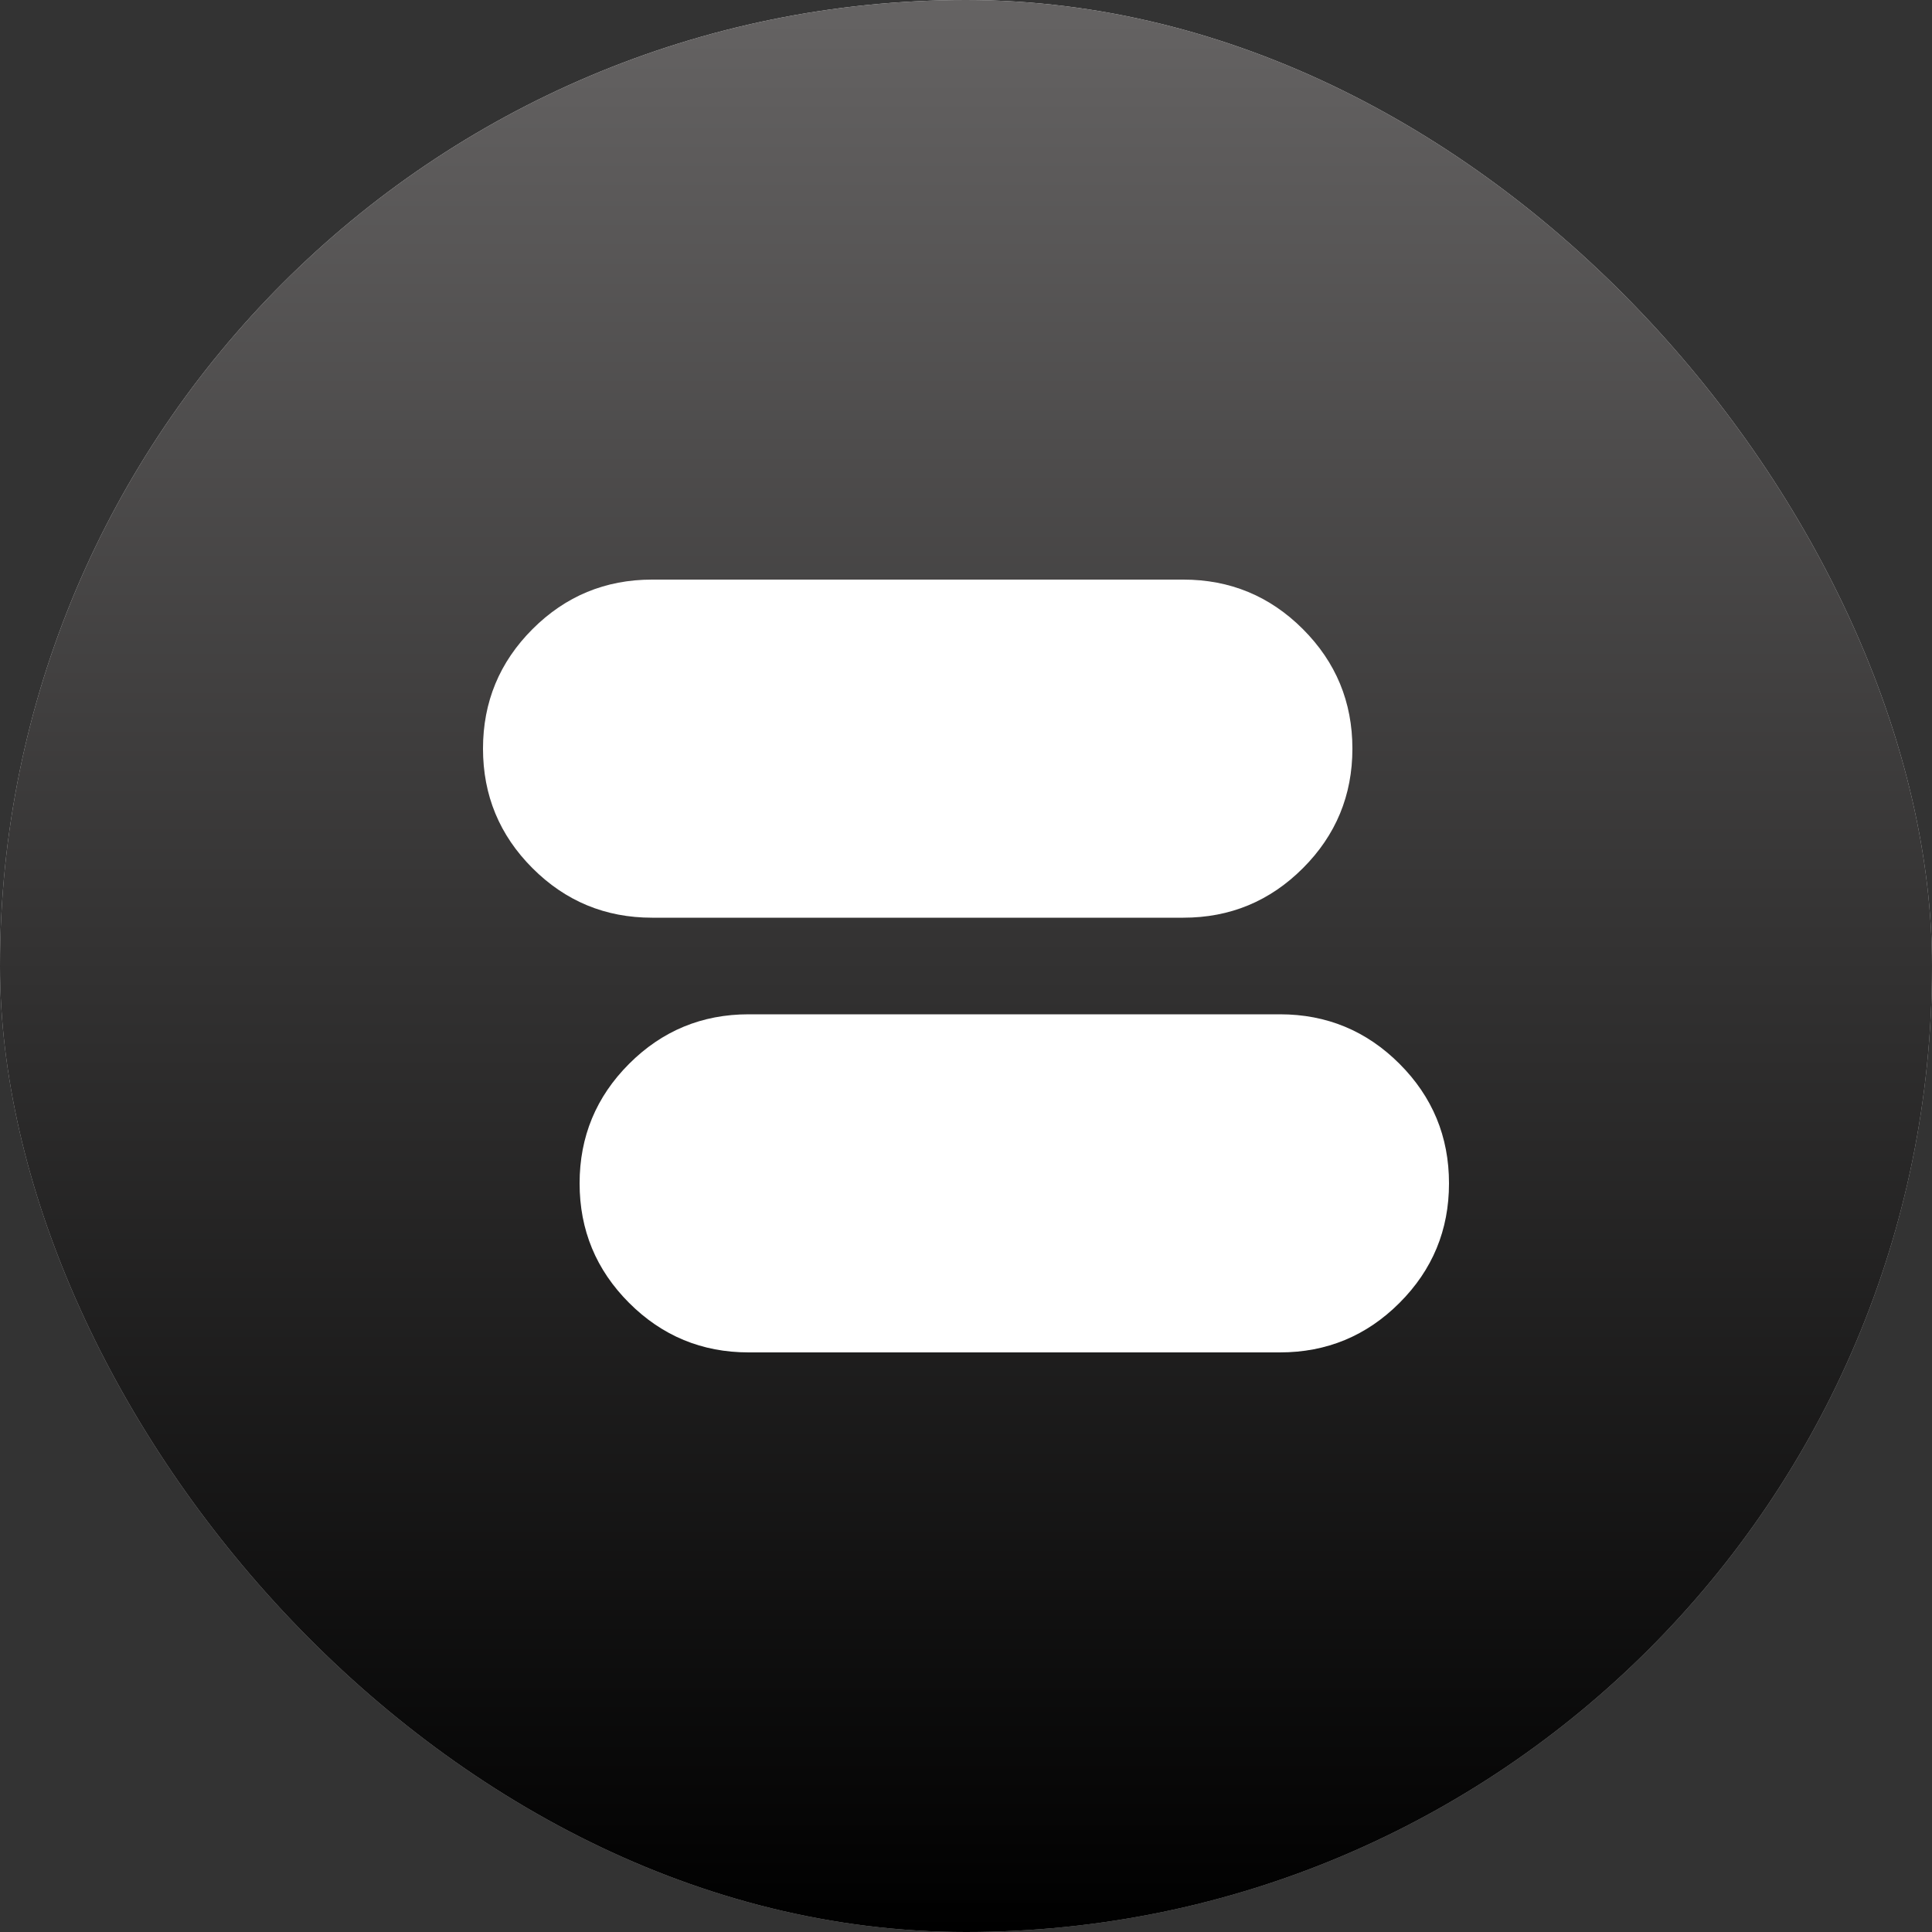
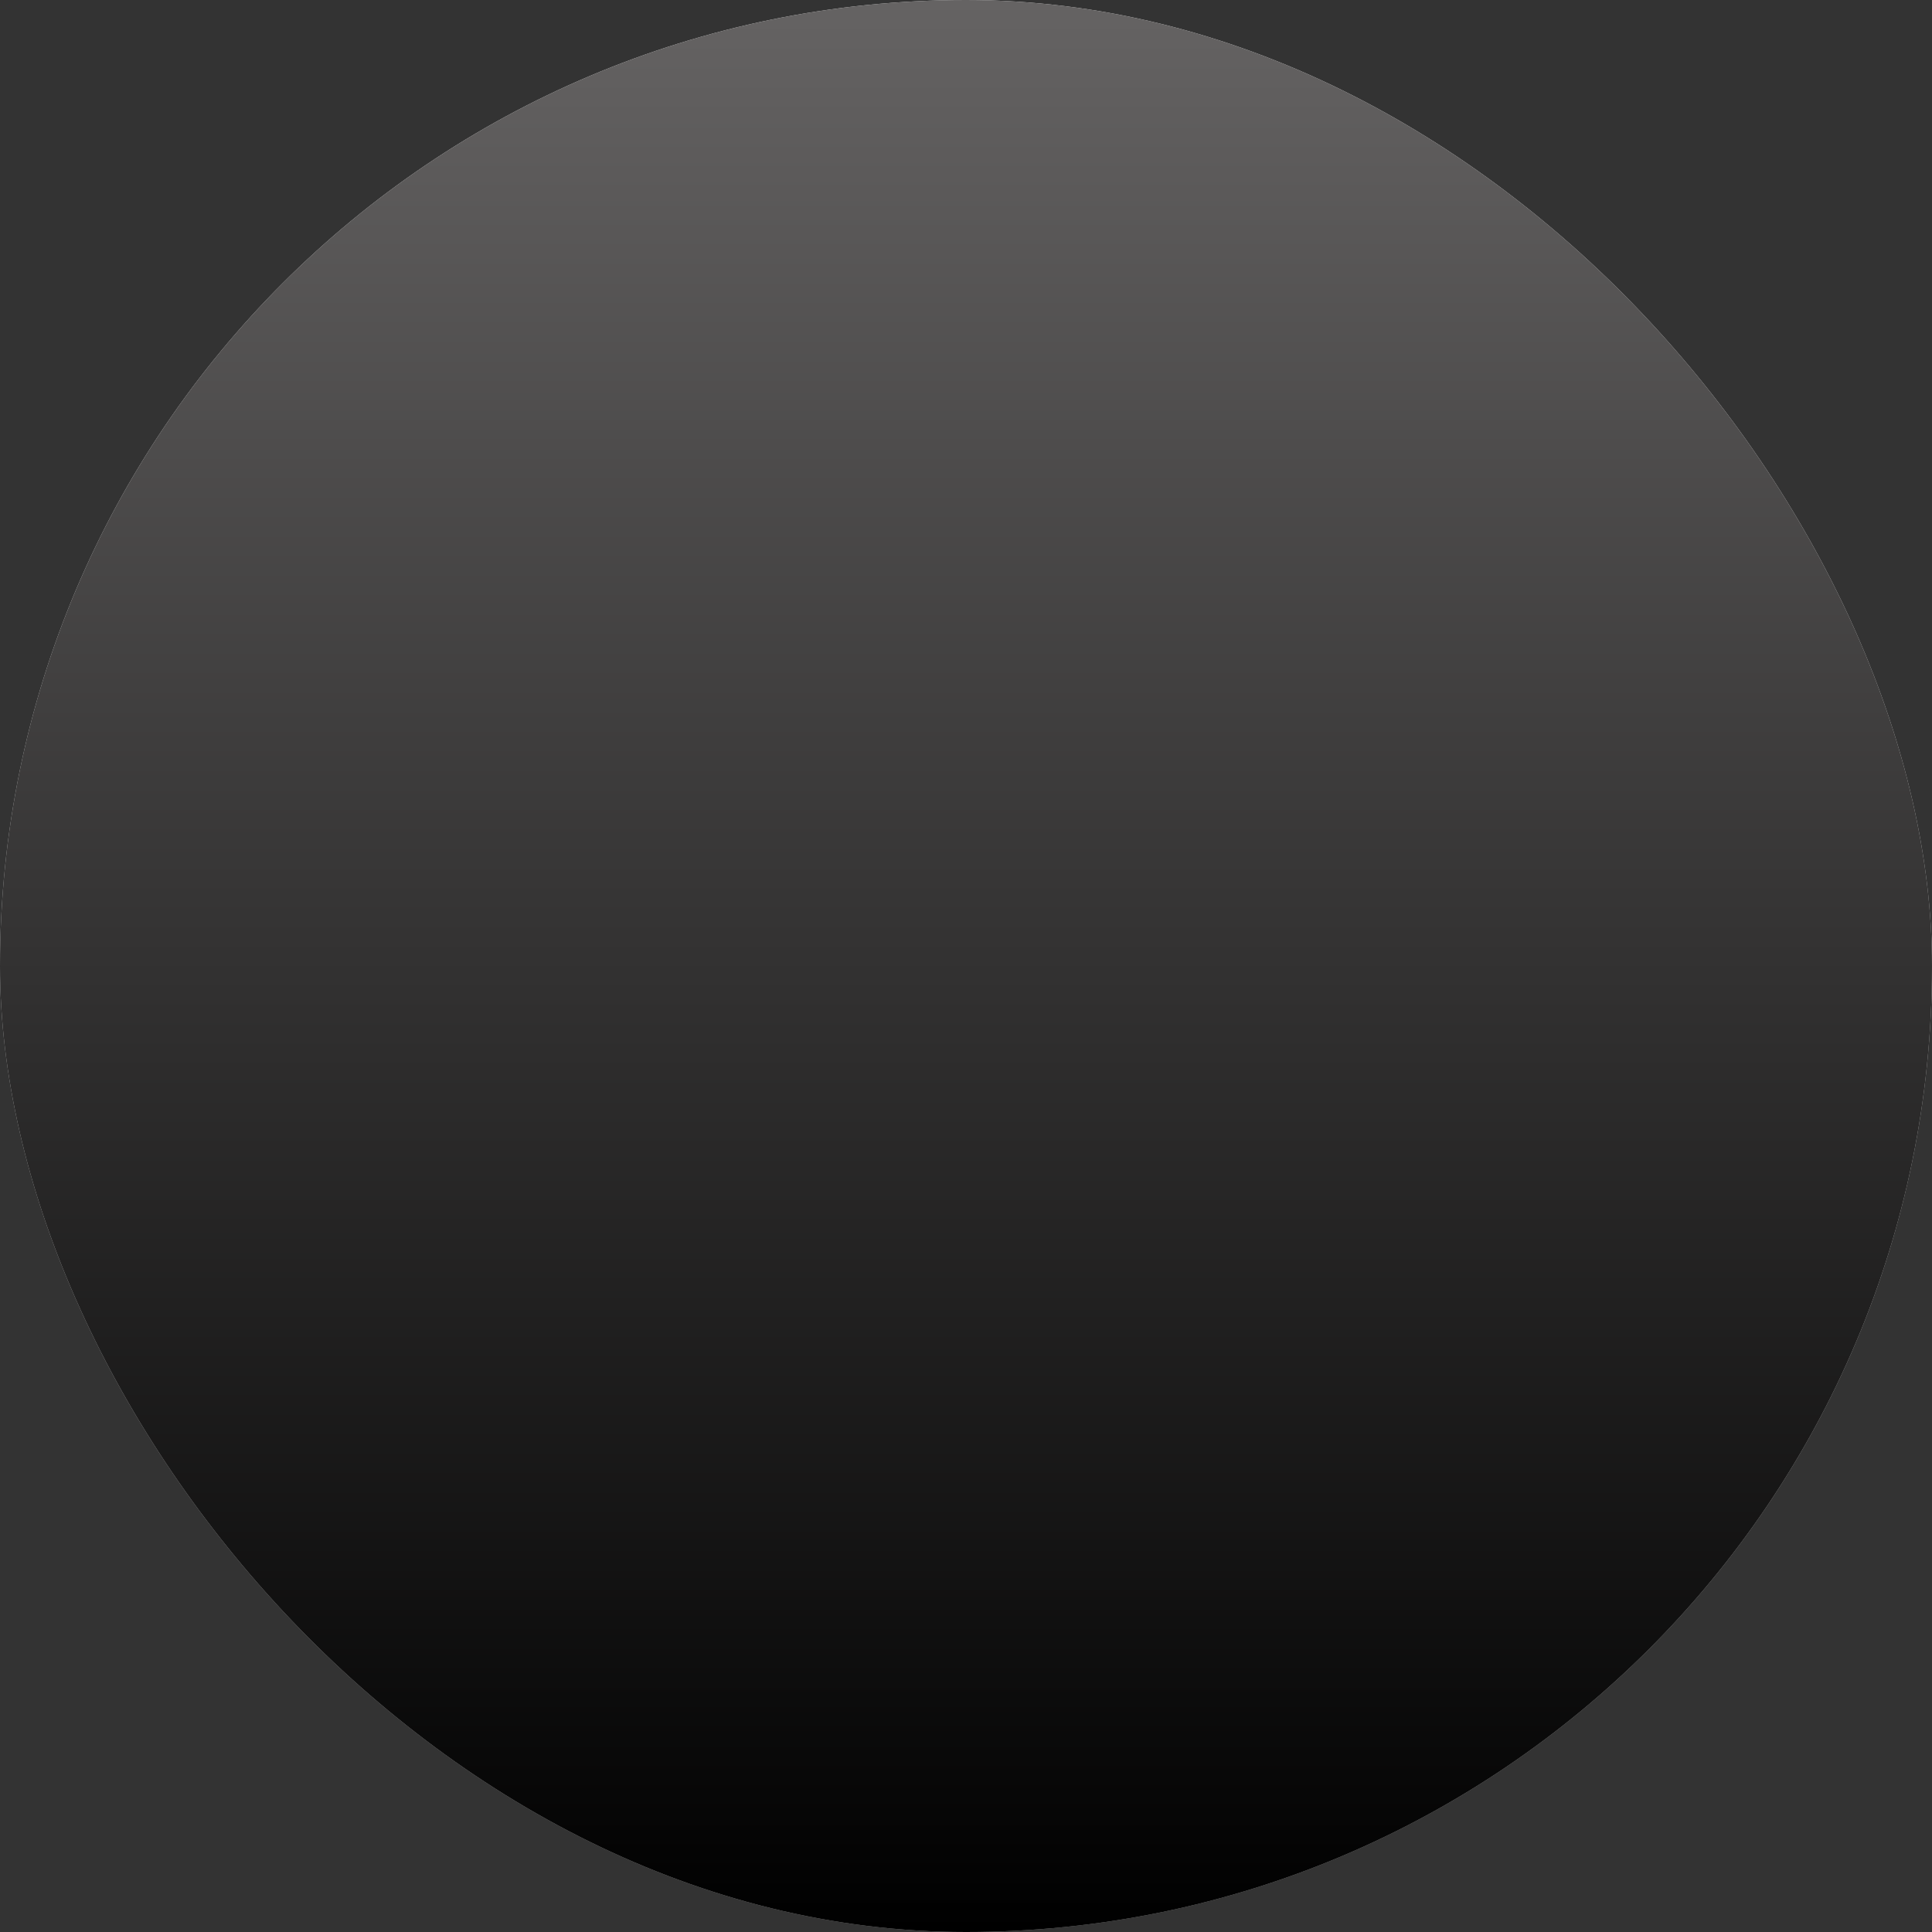
<svg xmlns="http://www.w3.org/2000/svg" fill="none" height="100%" overflow="visible" preserveAspectRatio="none" style="display: block;" viewBox="0 0 40 40" width="100%">
  <rect x="0" y="0" width="40" height="40" fill="#333333" stroke="none" />
  <g id="Frame 57">
    <rect fill="url(#paint0_linear_0_32604)" height="40" rx="20" width="40" />
    <rect fill="url(#paint1_linear_0_32604)" height="40" rx="20" width="40" />
    <g id="view_object_track">
      <mask height="24" id="mask0_0_32604" maskUnits="userSpaceOnUse" style="mask-type:alpha" width="24" x="8" y="8">
-         <rect fill="#D9D9D9" height="24" id="Bounding box" width="24" x="8" y="8" />
-       </mask>
+         </mask>
      <g mask="url(#mask0_0_32604)">
-         <path d="M15.5 28C14.533 28 13.708 27.658 13.025 26.975C12.342 26.292 12 25.467 12 24.5C12 23.533 12.342 22.708 13.025 22.025C13.708 21.342 14.533 21 15.5 21H26.5C27.467 21 28.292 21.342 28.975 22.025C29.658 22.708 30 23.533 30 24.5C30 25.467 29.658 26.292 28.975 26.975C28.292 27.658 27.467 28 26.5 28H15.5ZM13.5 19C12.533 19 11.708 18.658 11.025 17.975C10.342 17.292 10 16.467 10 15.5C10 14.533 10.342 13.708 11.025 13.025C11.708 12.342 12.533 12 13.5 12H24.5C25.467 12 26.292 12.342 26.975 13.025C27.658 13.708 28 14.533 28 15.5C28 16.467 27.658 17.292 26.975 17.975C26.292 18.658 25.467 19 24.5 19H13.5Z" fill="white" id="view_object_track_2" />
+         <path d="M15.5 28C14.533 28 13.708 27.658 13.025 26.975C12.342 26.292 12 25.467 12 24.5C12 23.533 12.342 22.708 13.025 22.025H26.5C27.467 21 28.292 21.342 28.975 22.025C29.658 22.708 30 23.533 30 24.5C30 25.467 29.658 26.292 28.975 26.975C28.292 27.658 27.467 28 26.5 28H15.5ZM13.5 19C12.533 19 11.708 18.658 11.025 17.975C10.342 17.292 10 16.467 10 15.5C10 14.533 10.342 13.708 11.025 13.025C11.708 12.342 12.533 12 13.5 12H24.5C25.467 12 26.292 12.342 26.975 13.025C27.658 13.708 28 14.533 28 15.5C28 16.467 27.658 17.292 26.975 17.975C26.292 18.658 25.467 19 24.5 19H13.5Z" fill="white" id="view_object_track_2" />
      </g>
    </g>
  </g>
  <defs>
    <linearGradient gradientUnits="userSpaceOnUse" id="paint0_linear_0_32604" x1="20" x2="20" y1="0" y2="40">
      <stop stop-color="#EAEAEA" />
      <stop offset="1" stop-color="#B2B2B2" />
    </linearGradient>
    <linearGradient gradientUnits="userSpaceOnUse" id="paint1_linear_0_32604" x1="20" x2="20" y1="0" y2="40">
      <stop stop-color="#656363" />
      <stop offset="1" />
    </linearGradient>
  </defs>
</svg>